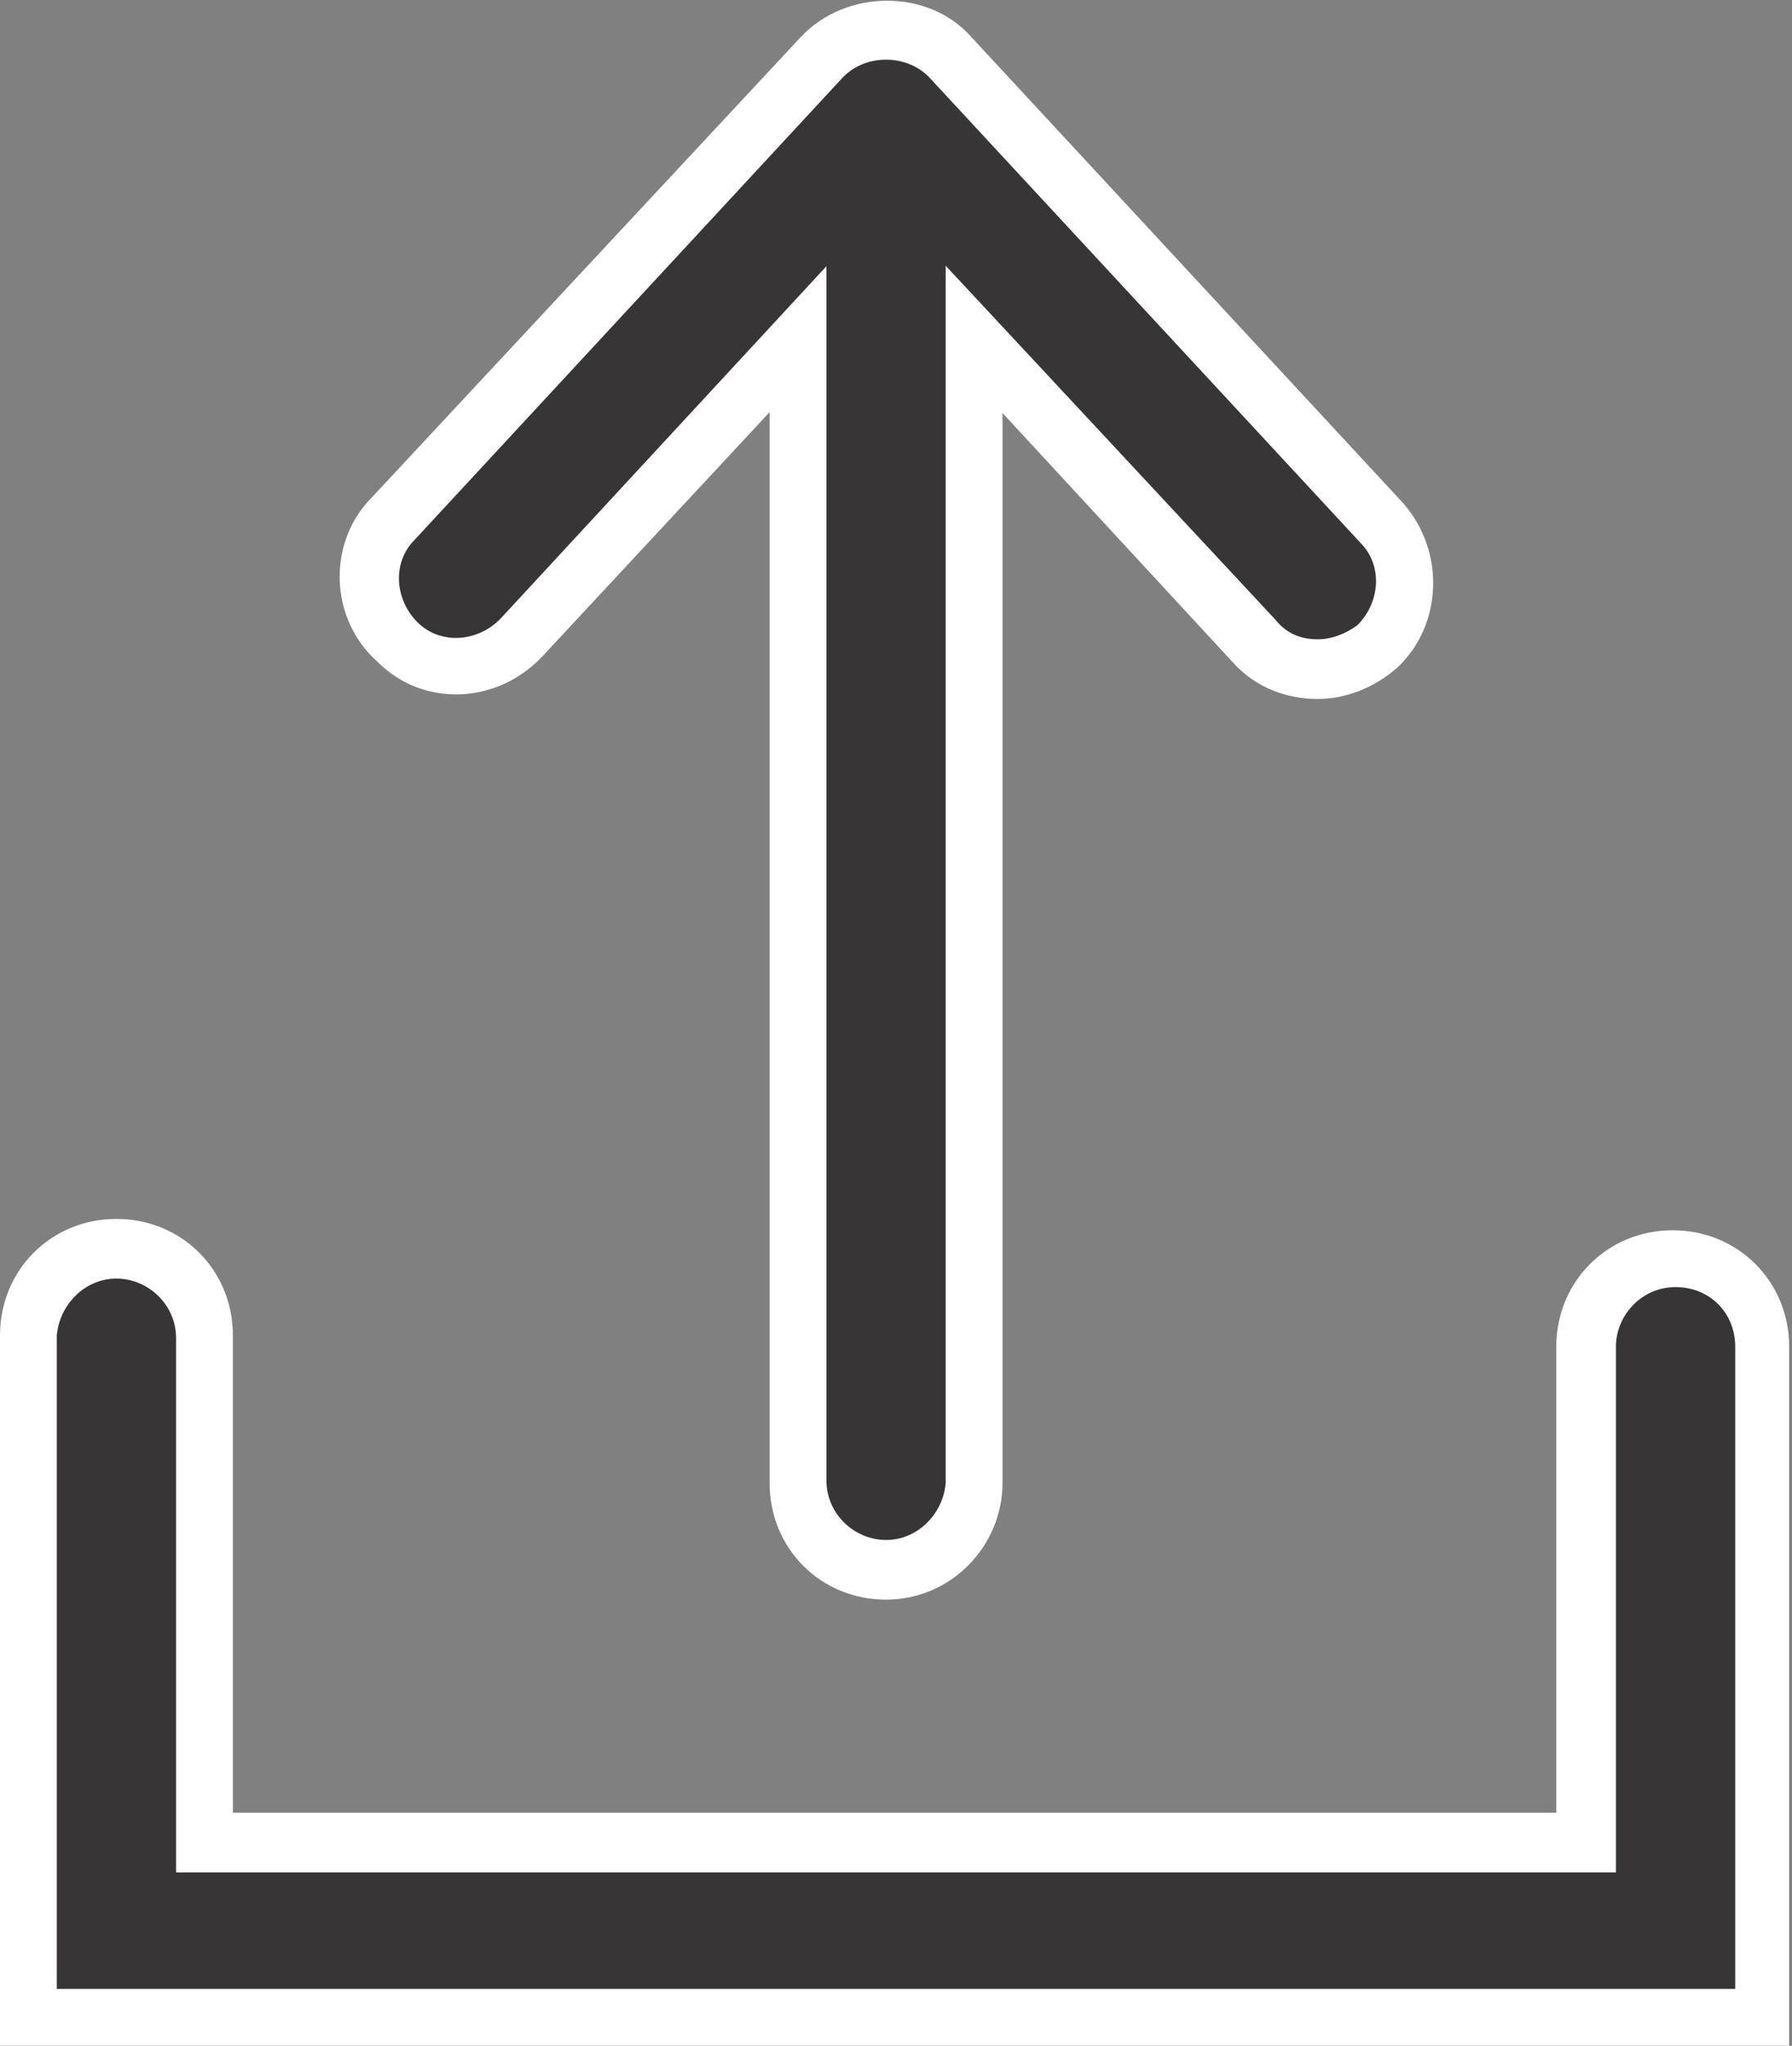
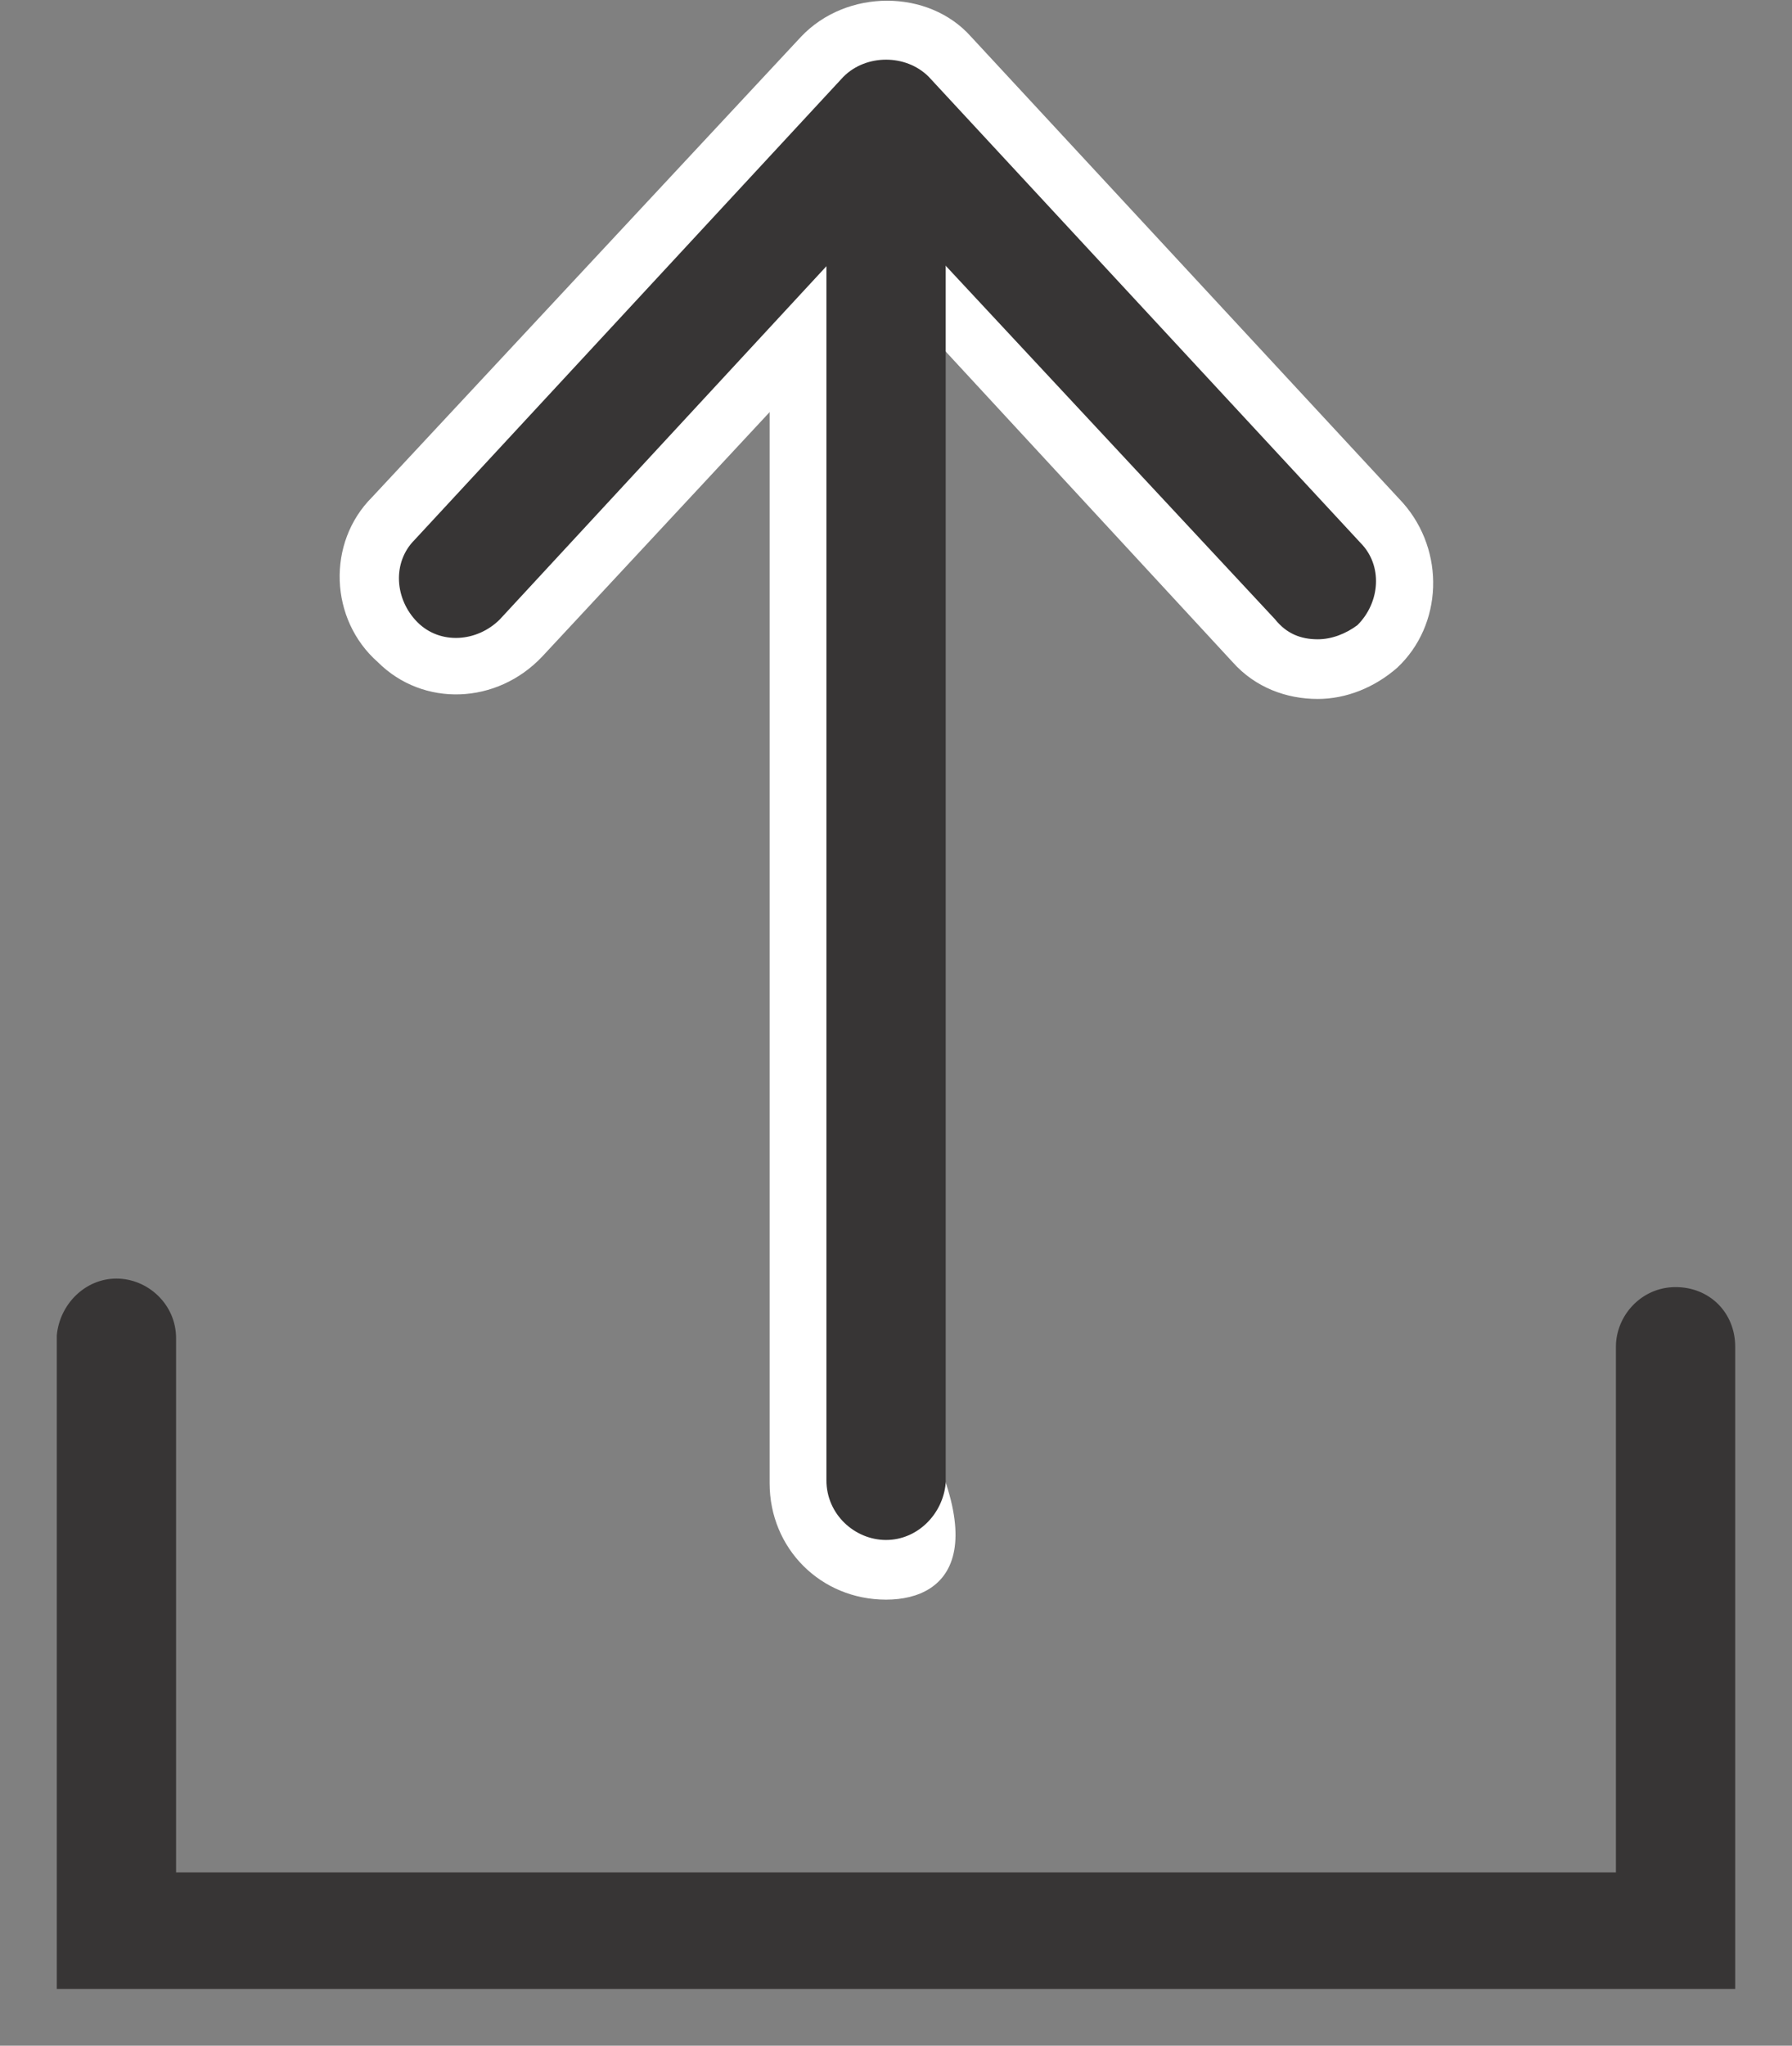
<svg xmlns="http://www.w3.org/2000/svg" version="1.1" id="Layer_1" x="0px" y="0px" width="63.1px" height="72px" viewBox="0 0 63.1 72" style="enable-background:new 0 0 63.1 72;" xml:space="preserve">
  <rect x="0" y="0" width="63.1" height="72" fill="#808080" stroke="none" />
  <style type="text/css">
	.st0{fill:#FFFFFF;}
	.st1{fill:#373535;}
</style>
  <g>
-     <path class="st0" d="M63.1,72H0V47c0-2.3,1.8-4.1,4.1-4.1s4.1,1.8,4.1,4.1v16.8h46.6V47.4c0-2.3,1.8-4.1,4.1-4.1s4.1,1.8,4.1,4.1   V72z" />
    <g>
-       <path class="st0" d="M31.2,56.3c-2.3,0-4.1-1.8-4.1-4.1V4.4c0-2.3,1.8-4.1,4.1-4.1s4.1,1.8,4.1,4.1v47.8    C35.3,54.4,33.5,56.3,31.2,56.3z" />
+       <path class="st0" d="M31.2,56.3c-2.3,0-4.1-1.8-4.1-4.1V4.4c0-2.3,1.8-4.1,4.1-4.1v47.8    C35.3,54.4,33.5,56.3,31.2,56.3z" />
      <path class="st0" d="M46.4,24.6c-1.1,0-2.2-0.4-3-1.3L31.2,10.1l-12.1,13c-1.6,1.7-4.2,1.8-5.8,0.2c-1.7-1.5-1.8-4.2-0.2-5.8    L28.2,1.3c1.6-1.7,4.5-1.7,6,0l15.2,16.4c1.5,1.7,1.4,4.3-0.2,5.8C48.4,24.2,47.4,24.6,46.4,24.6z" />
    </g>
  </g>
  <g>
    <path class="st1" d="M61,70h-59V47C2.1,45.9,3,45,4.1,45s2.1,0.9,2.1,2.1v18.8h50.7V47.4c0-1.1,0.9-2.1,2.1-2.1s2.1,0.9,2.1,2.1V70   z" />
    <g>
      <path class="st1" d="M31.2,54.2c-1.1,0-2.1-0.9-2.1-2.1V4.4c0-1.1,0.9-2.1,2.1-2.1c1.1,0,2.1,0.9,2.1,2.1v47.8    C33.2,53.3,32.3,54.2,31.2,54.2z" />
      <path class="st1" d="M46.4,22.5c-0.6,0-1.1-0.2-1.5-0.7L31.2,7.1L17.6,21.8c-0.8,0.8-2.1,0.9-2.9,0.1c-0.8-0.8-0.9-2.1-0.1-2.9    L29.7,2.7c0.8-0.8,2.2-0.8,3,0l15.2,16.4c0.8,0.8,0.7,2.1-0.1,2.9C47.4,22.3,46.9,22.5,46.4,22.5z" />
    </g>
  </g>
</svg>